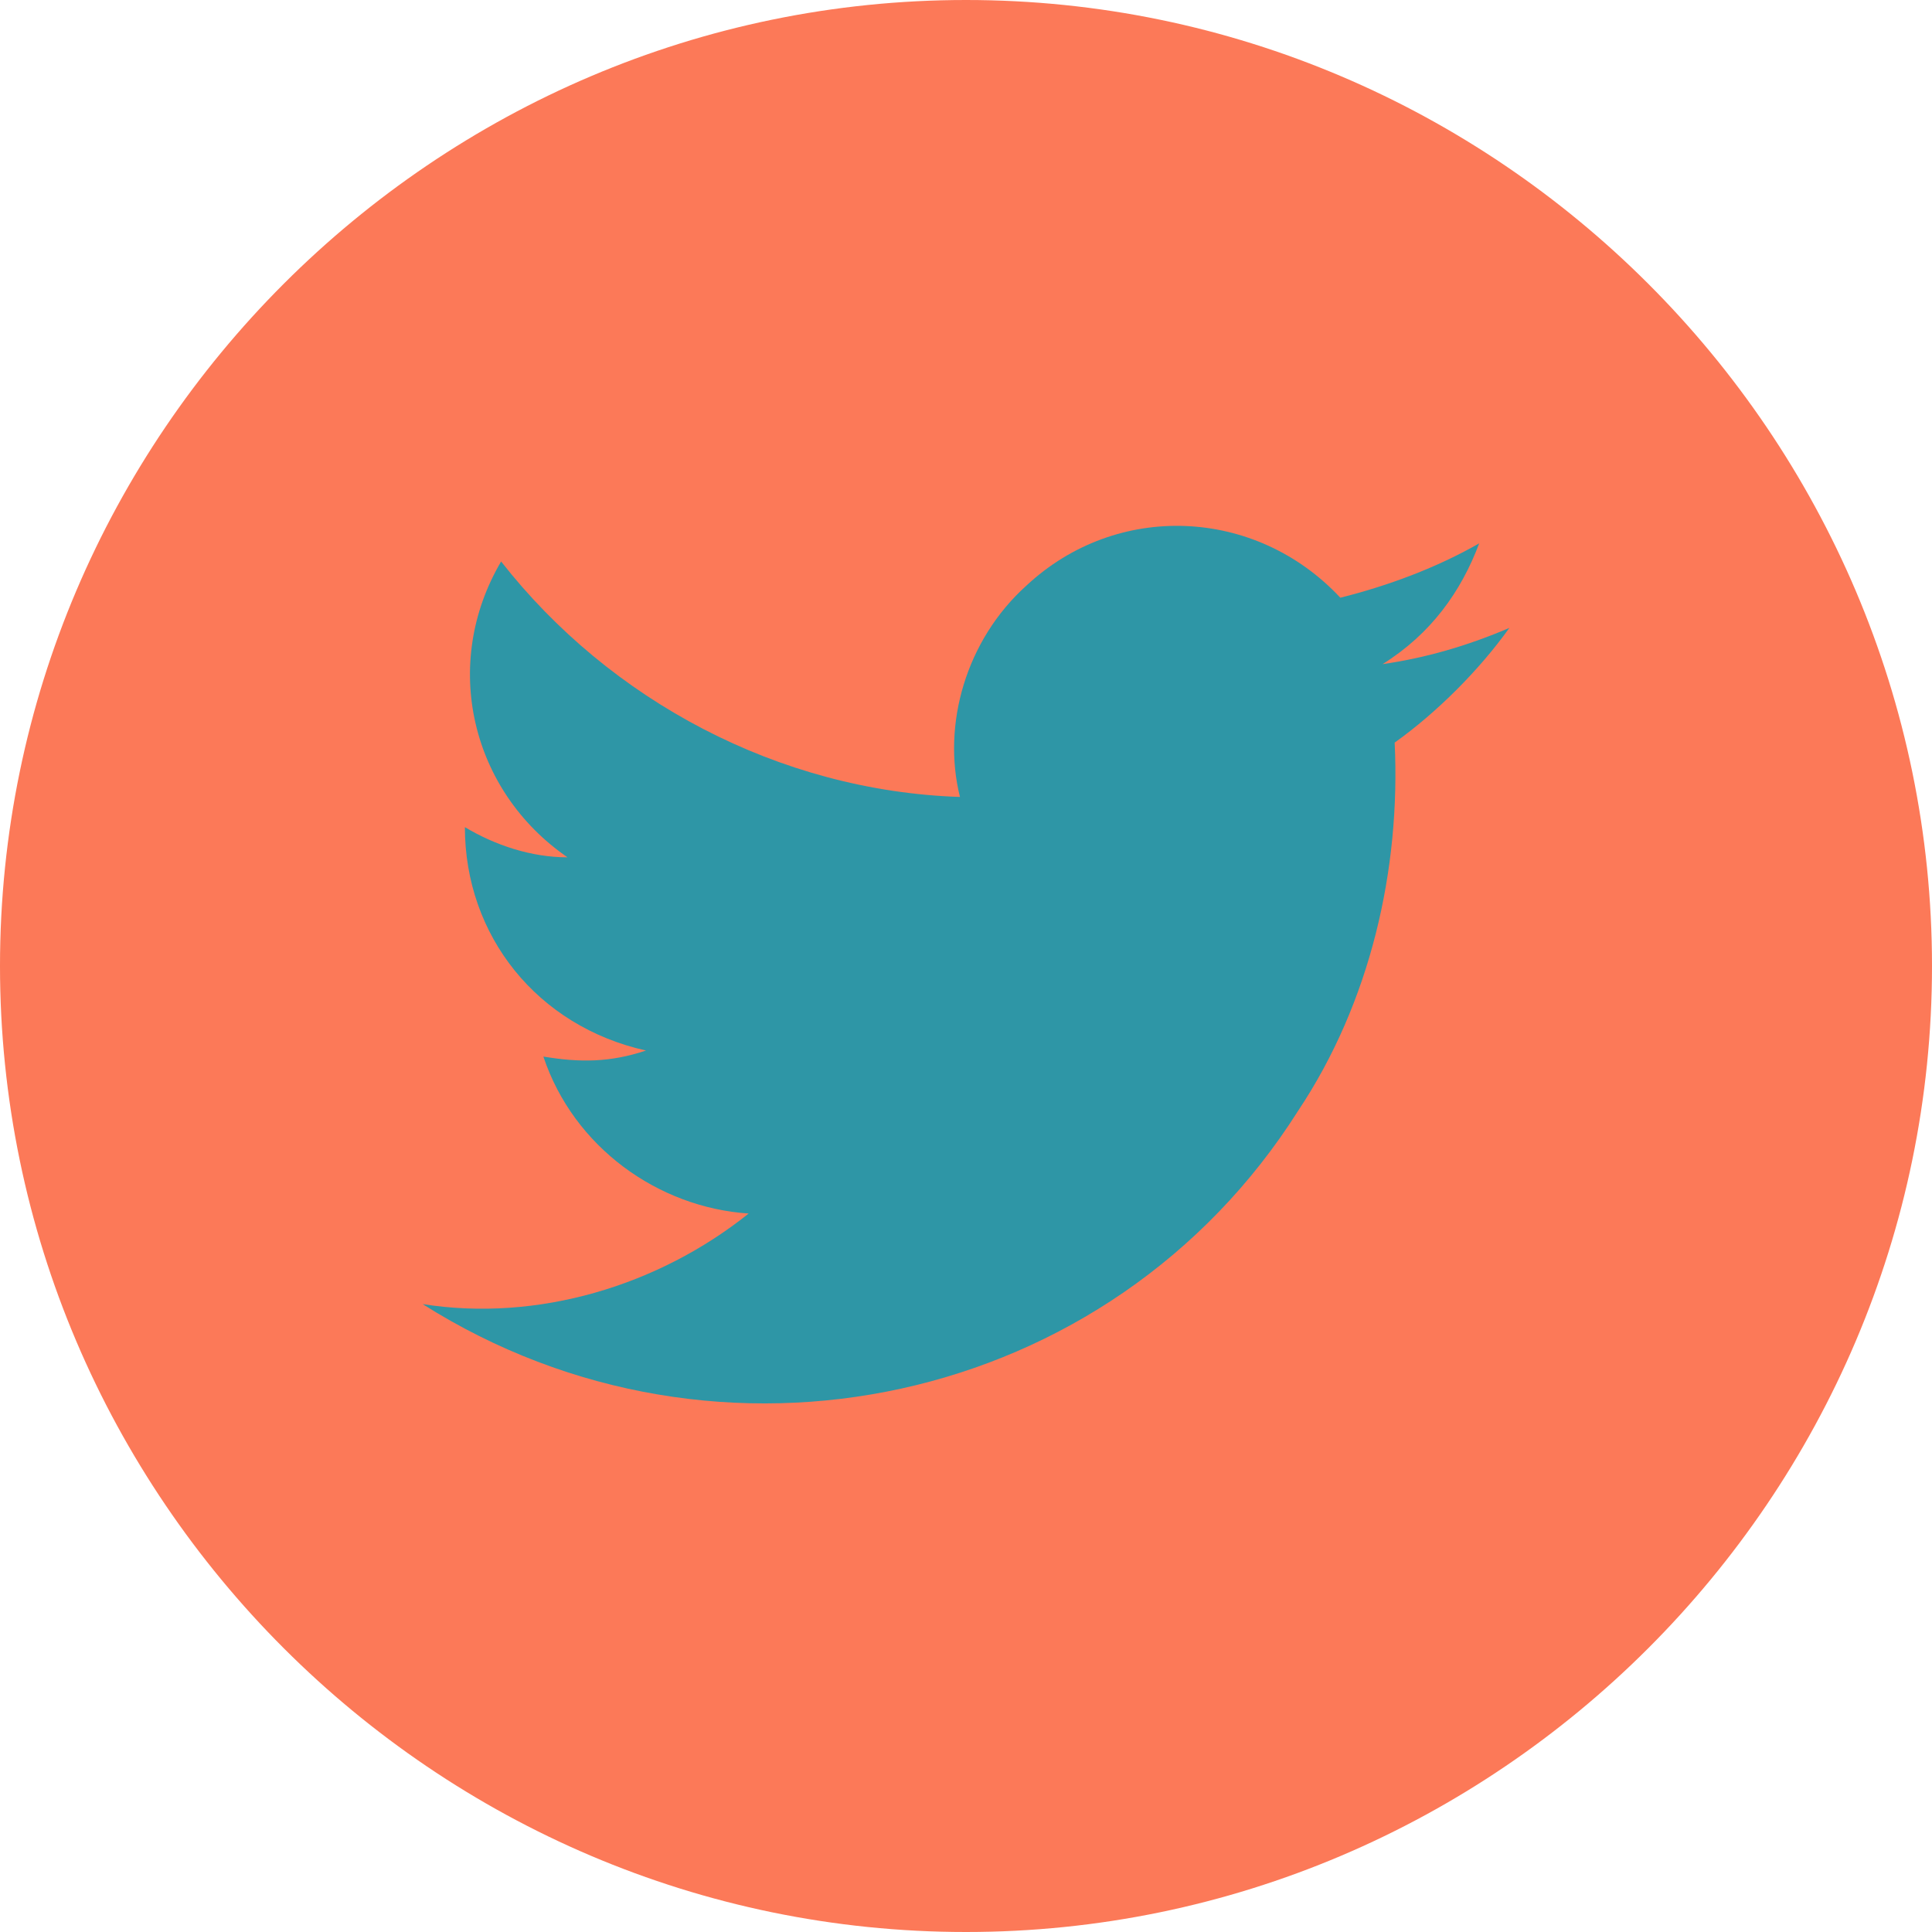
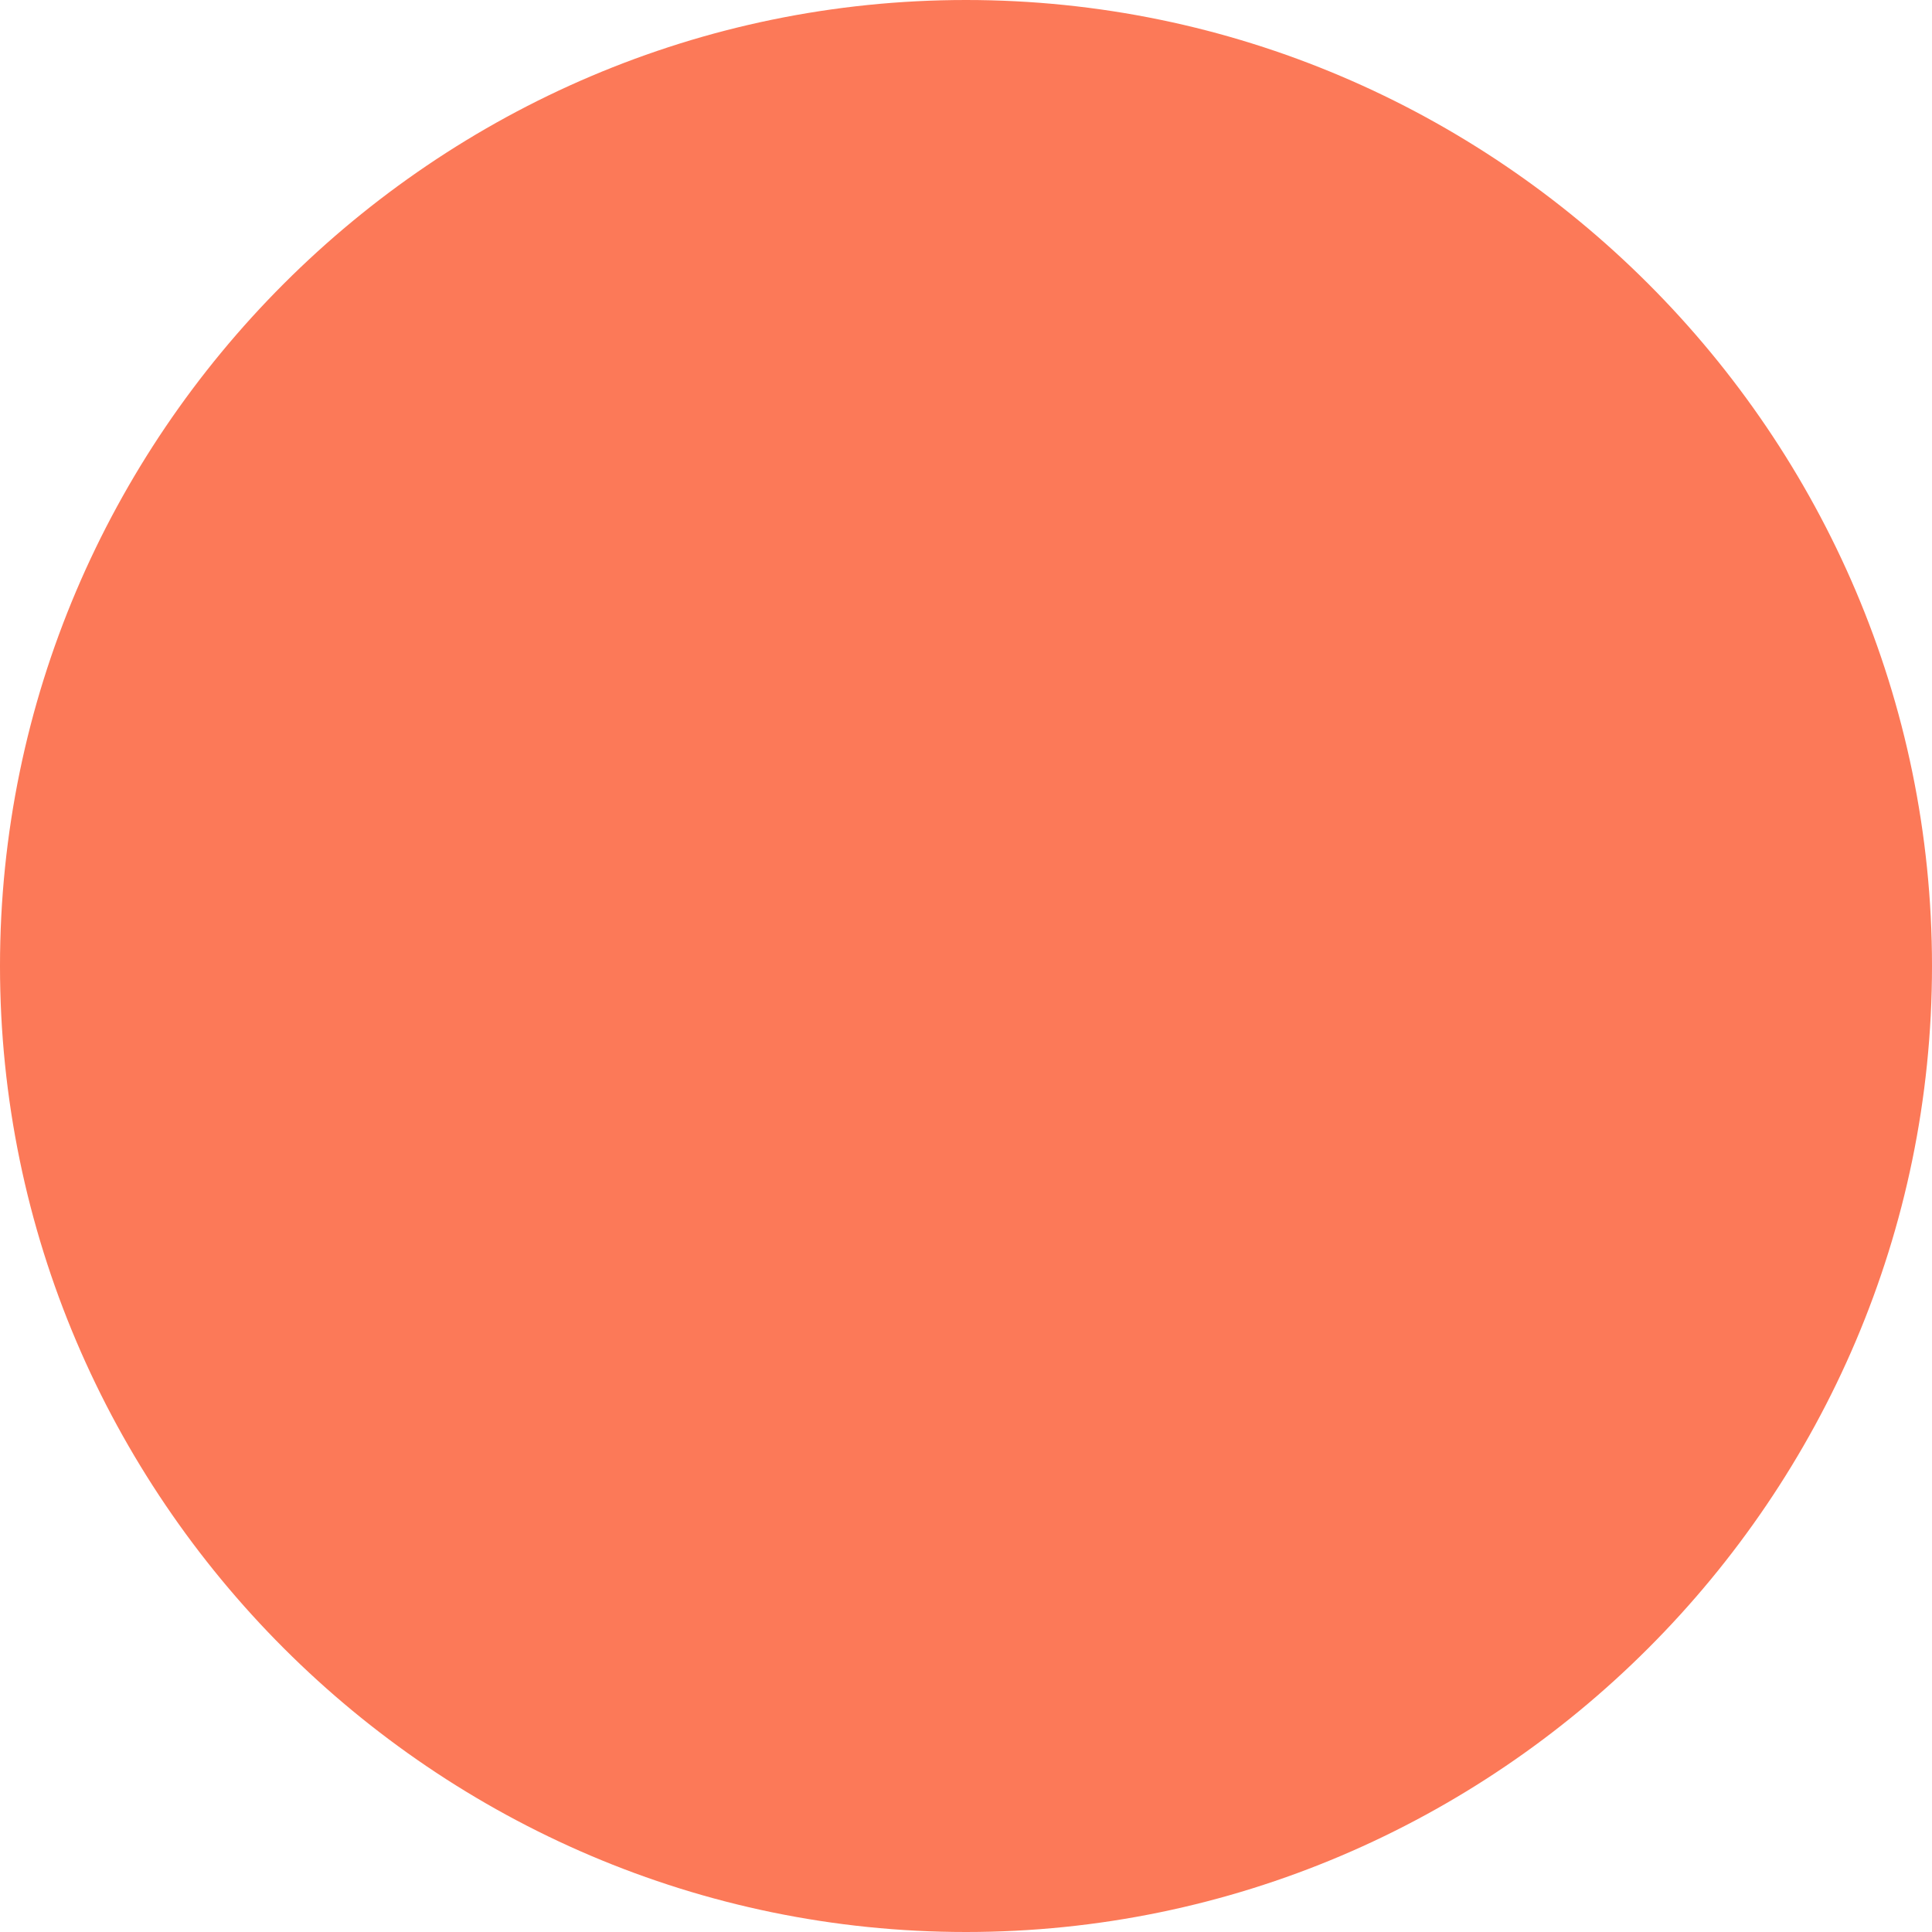
<svg xmlns="http://www.w3.org/2000/svg" version="1.1" id="Calque_1" x="0px" y="0px" viewBox="0 0 32 32" enable-background="new 0 0 32 32" xml:space="preserve">
  <title>picto_RS_Twit</title>
  <g id="Calque_2_1_">
    <g id="Calque_1-2">
      <path fill="#FC7958" d="M32,16c0,8.8-7.2,16-16,16S0,24.8,0,16S7.2,0,16,0S32,7.2,32,16z" />
-       <path fill="#2E96A6" d="M7,21.6c4.9,3.1,11.4,1.7,14.5-3.2c1.2-1.8,1.7-4,1.6-6.1c0.7-0.5,1.4-1.2,1.9-1.9    c-0.7,0.3-1.4,0.5-2.1,0.6c0.8-0.5,1.3-1.2,1.6-2c-0.7,0.4-1.5,0.7-2.3,0.9c-1.4-1.5-3.7-1.6-5.2-0.2c-1,0.9-1.4,2.3-1.1,3.5    c-3-0.1-5.8-1.6-7.6-3.9c-1,1.7-0.5,3.8,1.1,4.9c-0.6,0-1.2-0.2-1.7-0.5c0,1.8,1.2,3.3,3,3.7c-0.6,0.2-1.1,0.2-1.7,0.1    c0.5,1.5,1.9,2.5,3.4,2.6C10.9,21.3,8.9,21.9,7,21.6z" />
    </g>
  </g>
</svg>